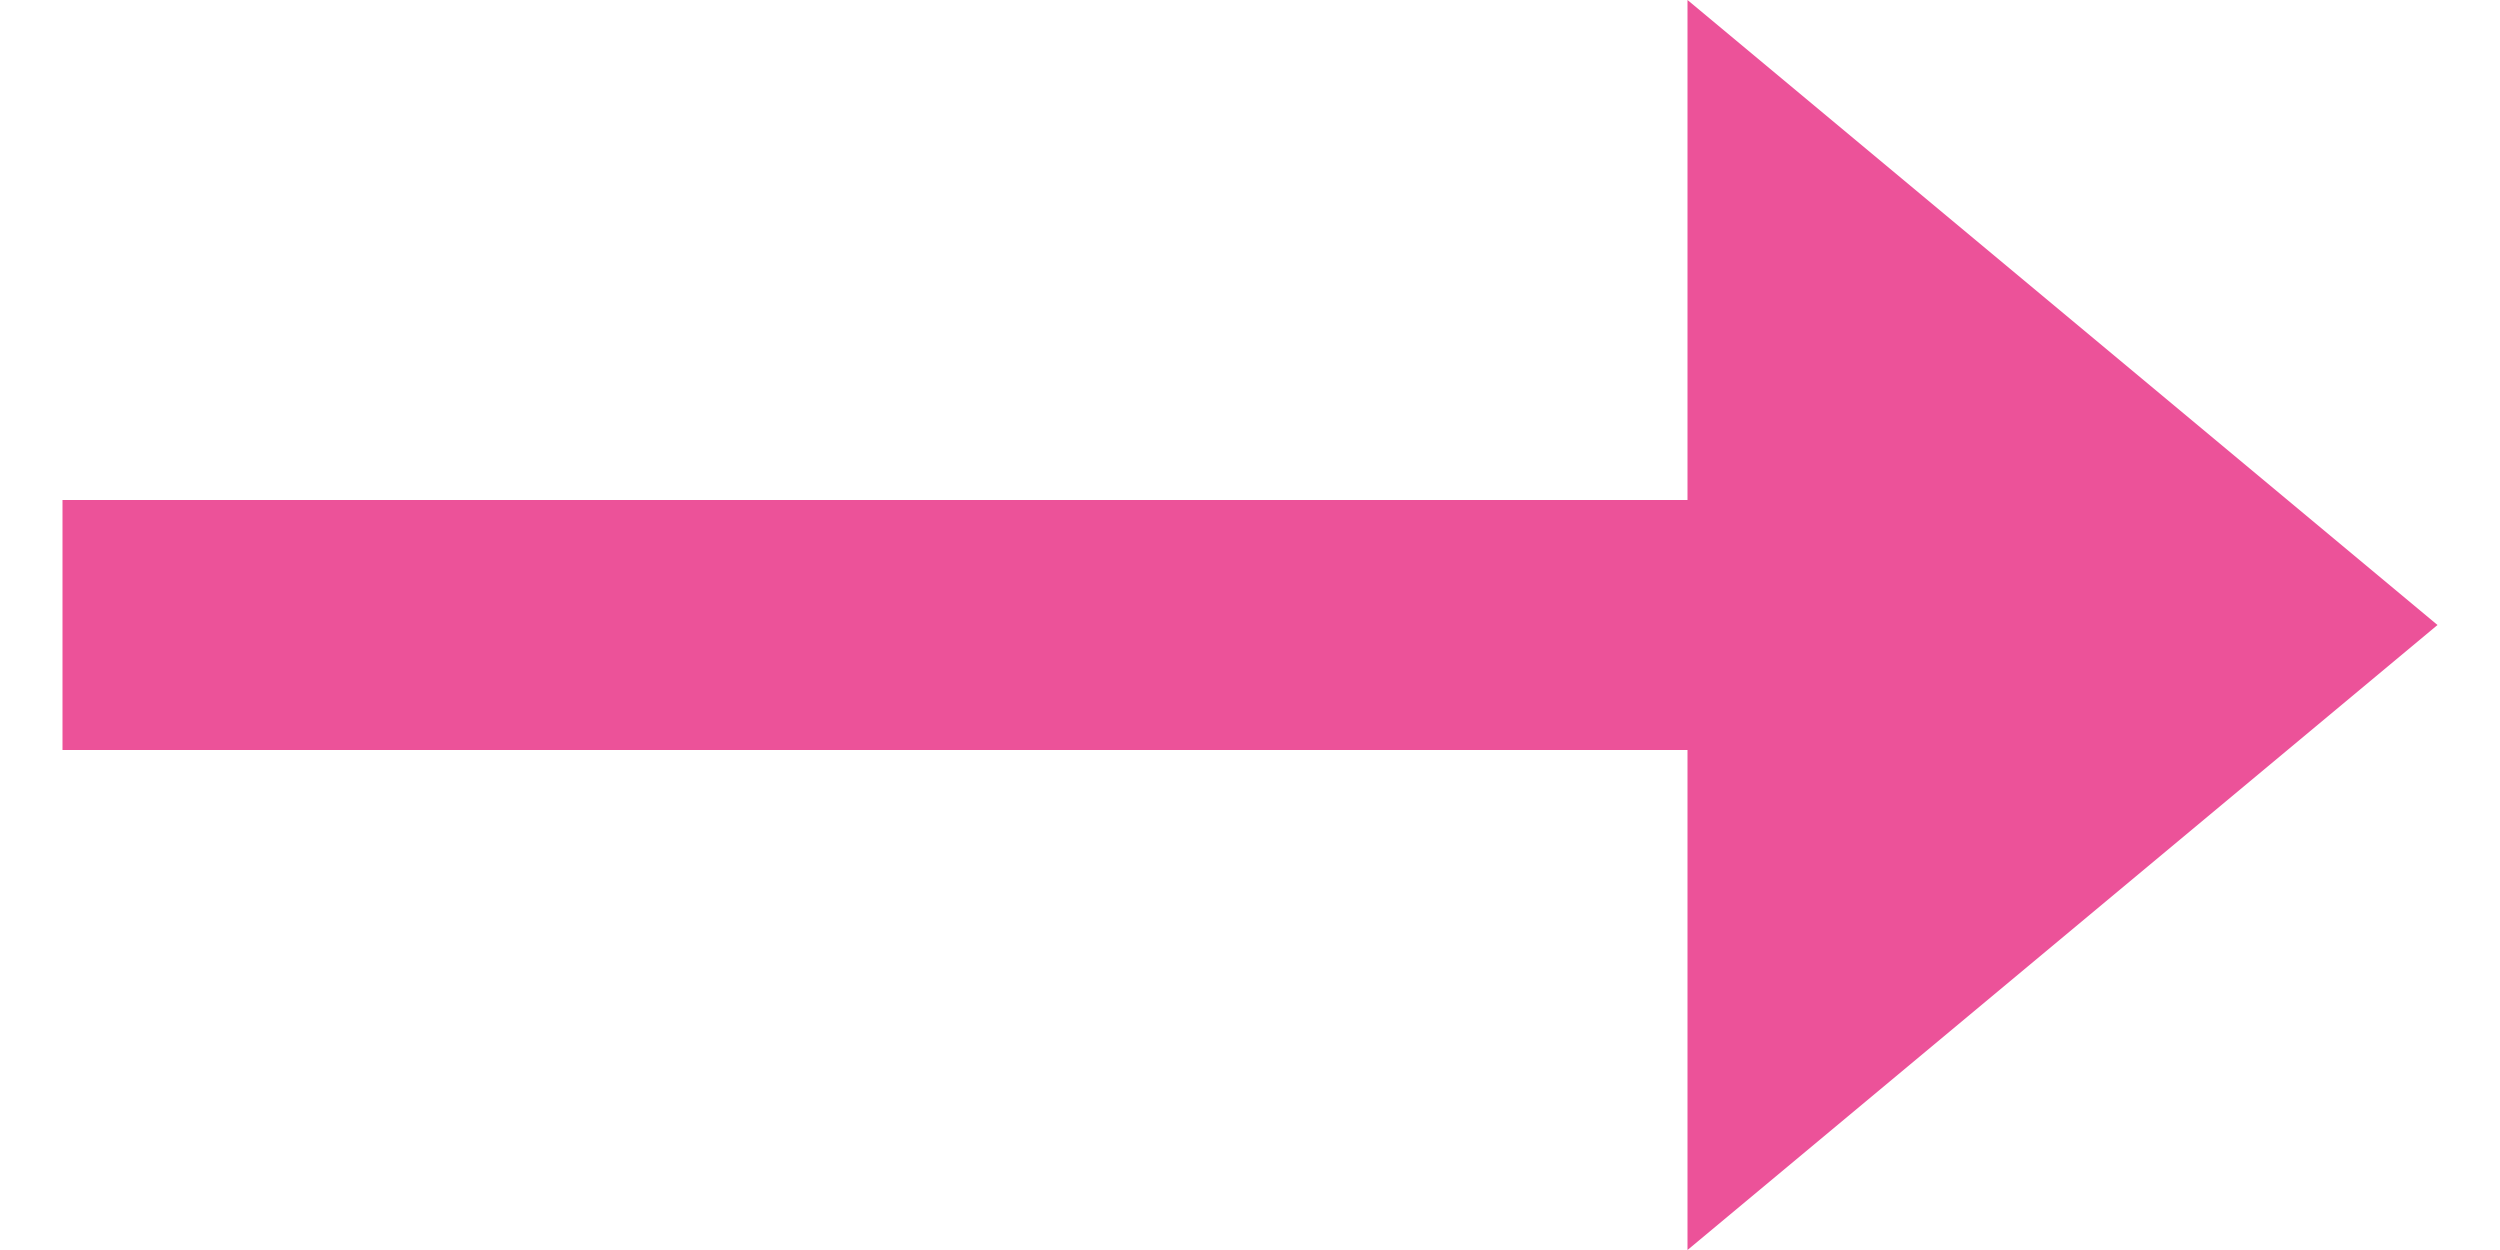
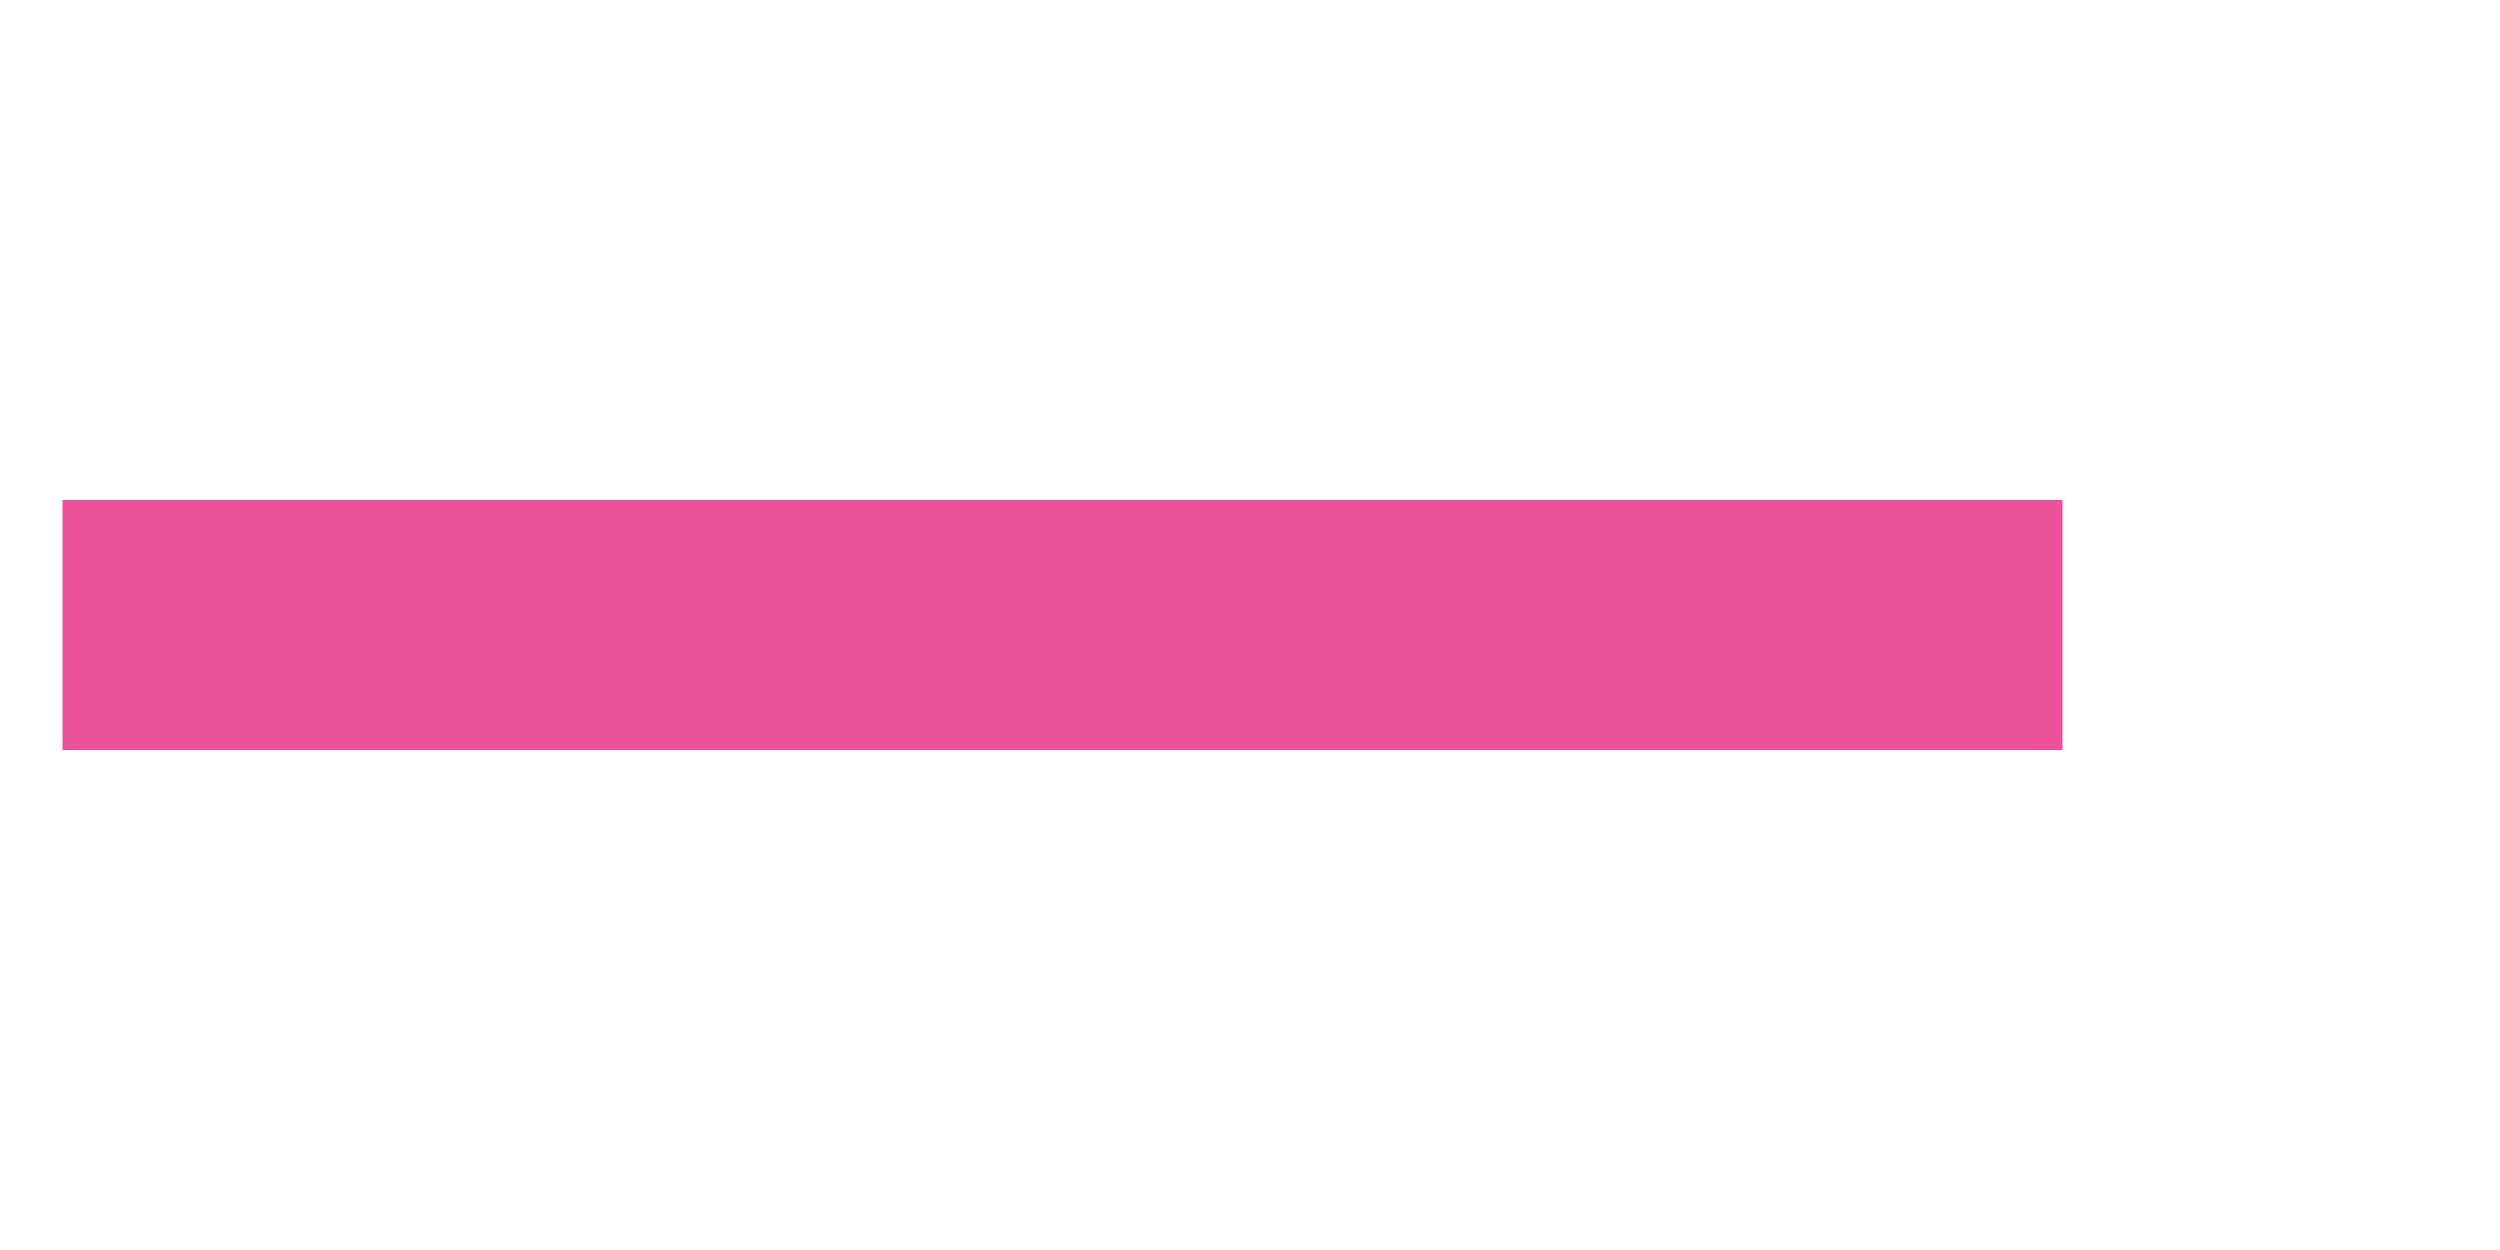
<svg xmlns="http://www.w3.org/2000/svg" width="10" height="5">
  <path style="fill:none;stroke:#ec5299" d="M.25 2.5h8" />
-   <path d="m9.75 2.5-3 2.5V0Z" style="fill:#ec5299" />
-   <path style="fill:none" d="M0 0h10v5H0z" />
+   <path style="fill:none" d="M0 0h10v5H0" />
</svg>